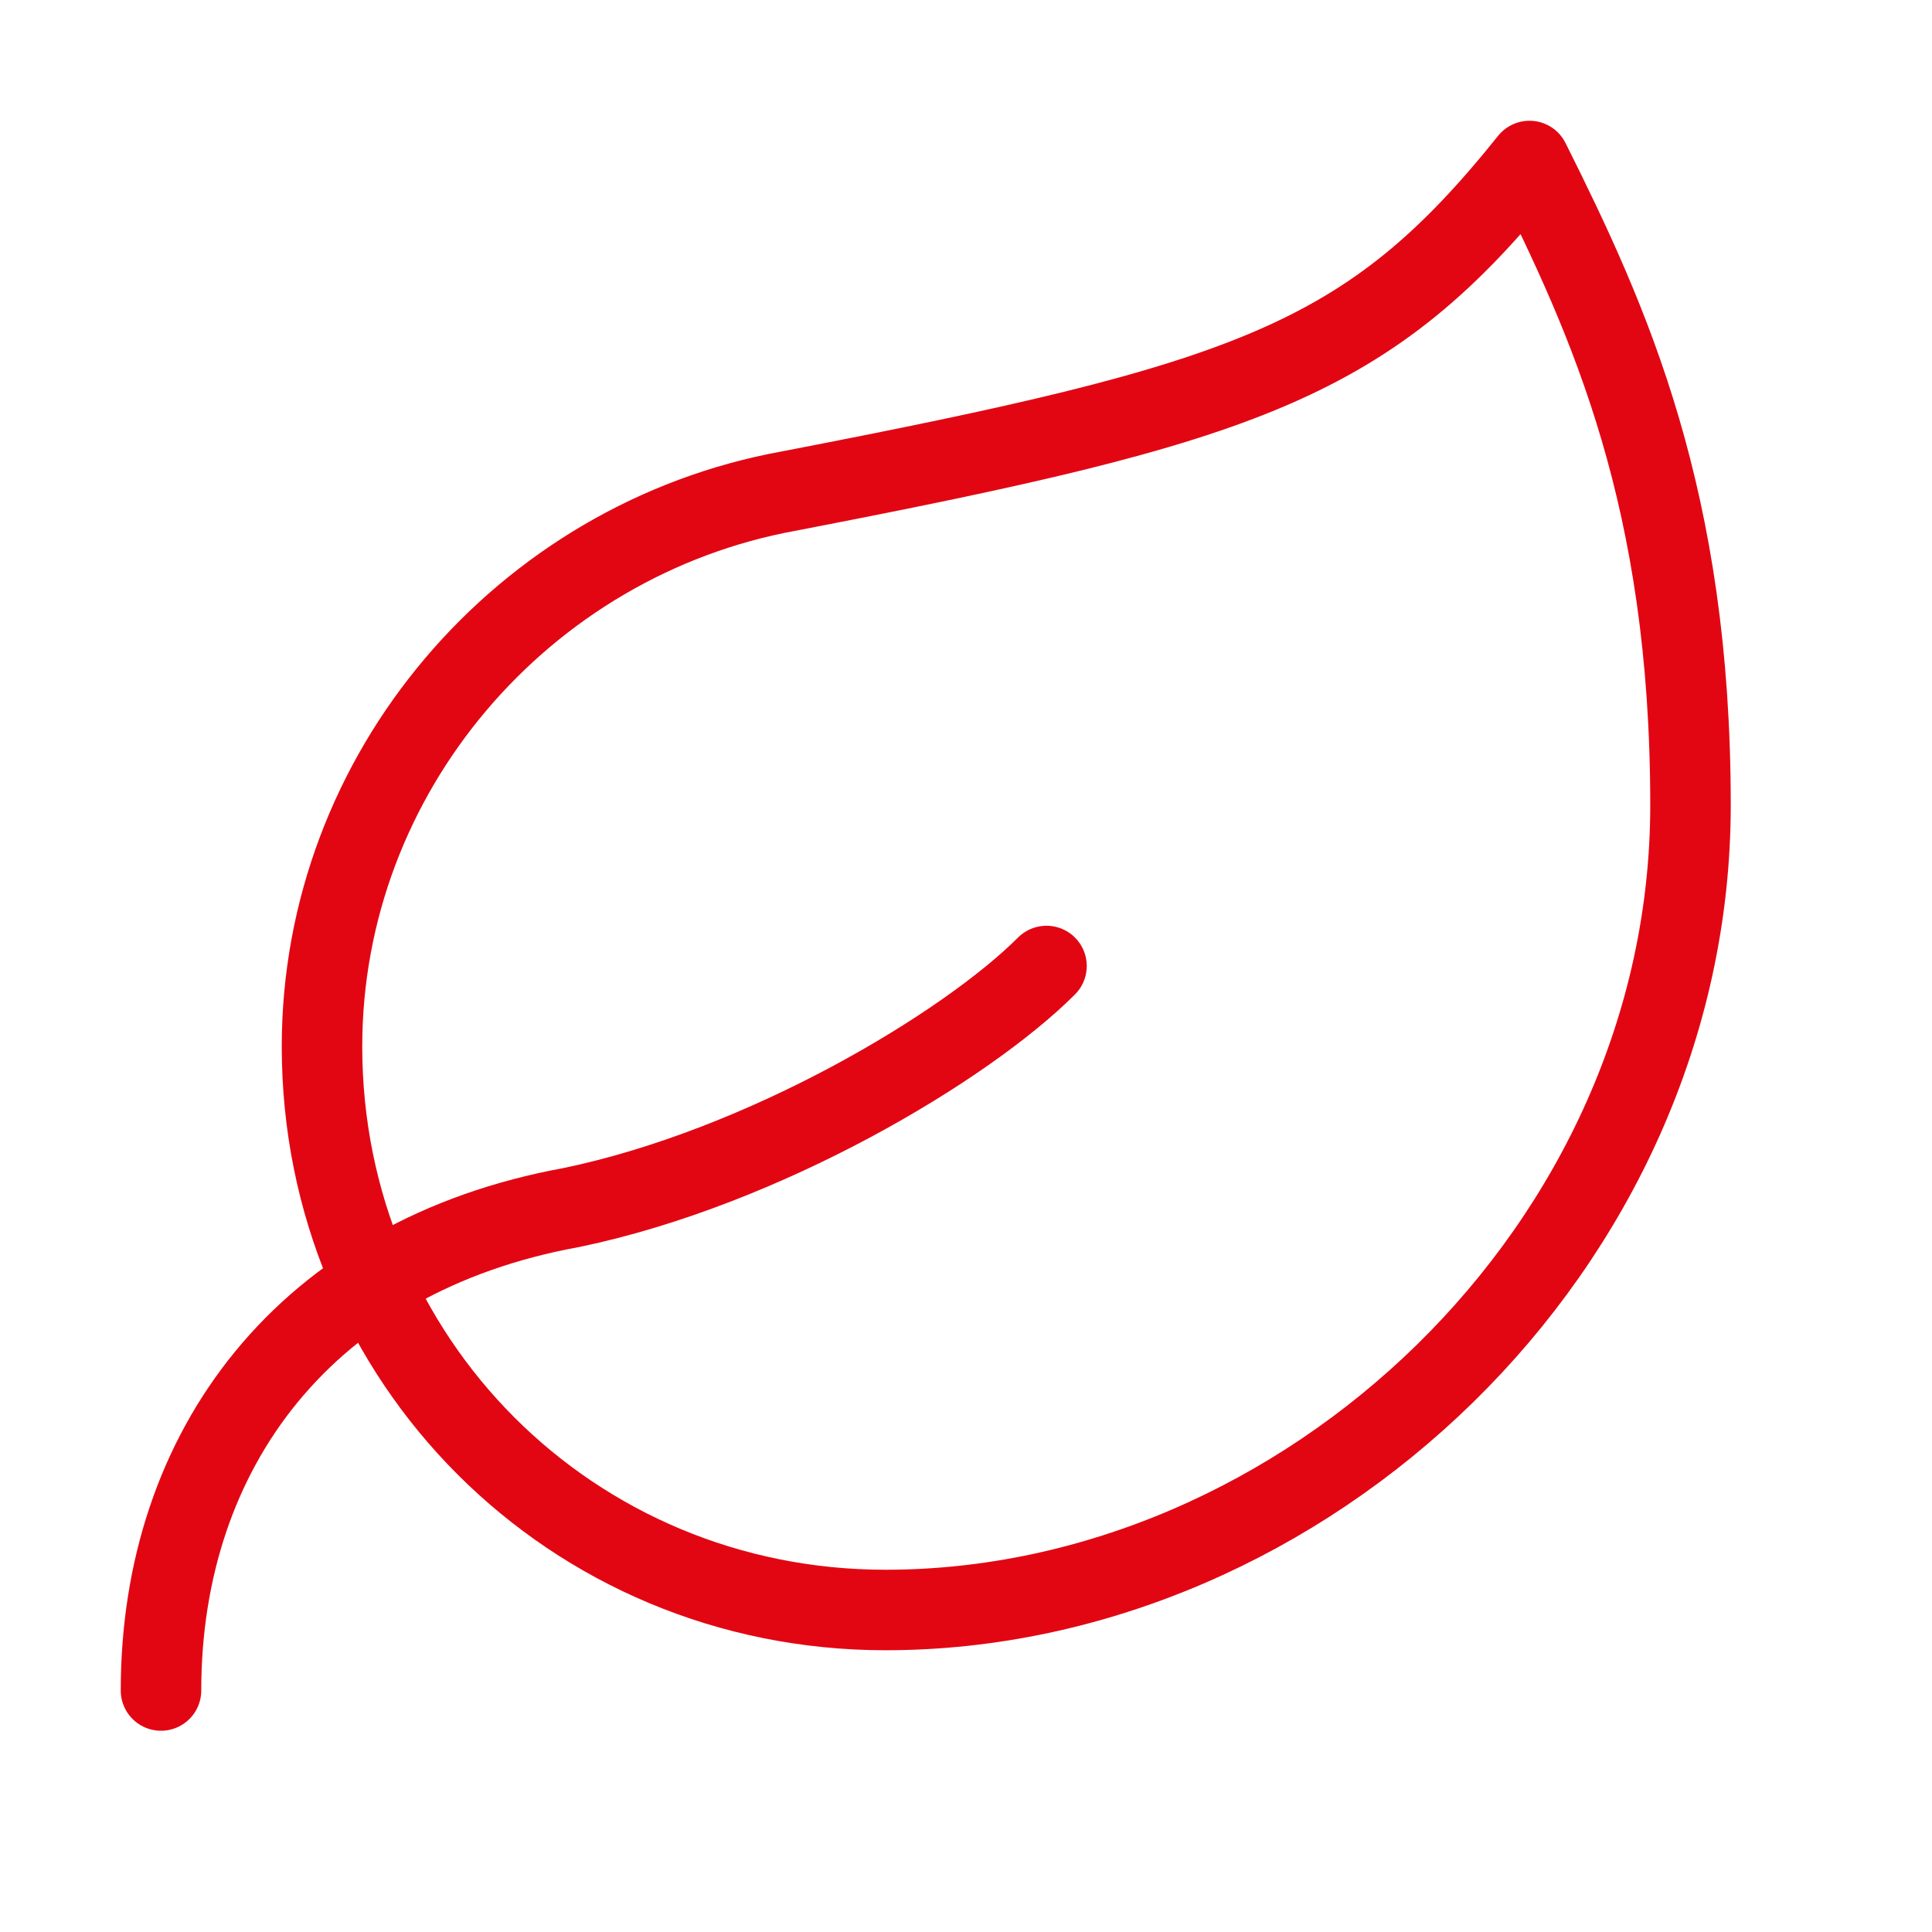
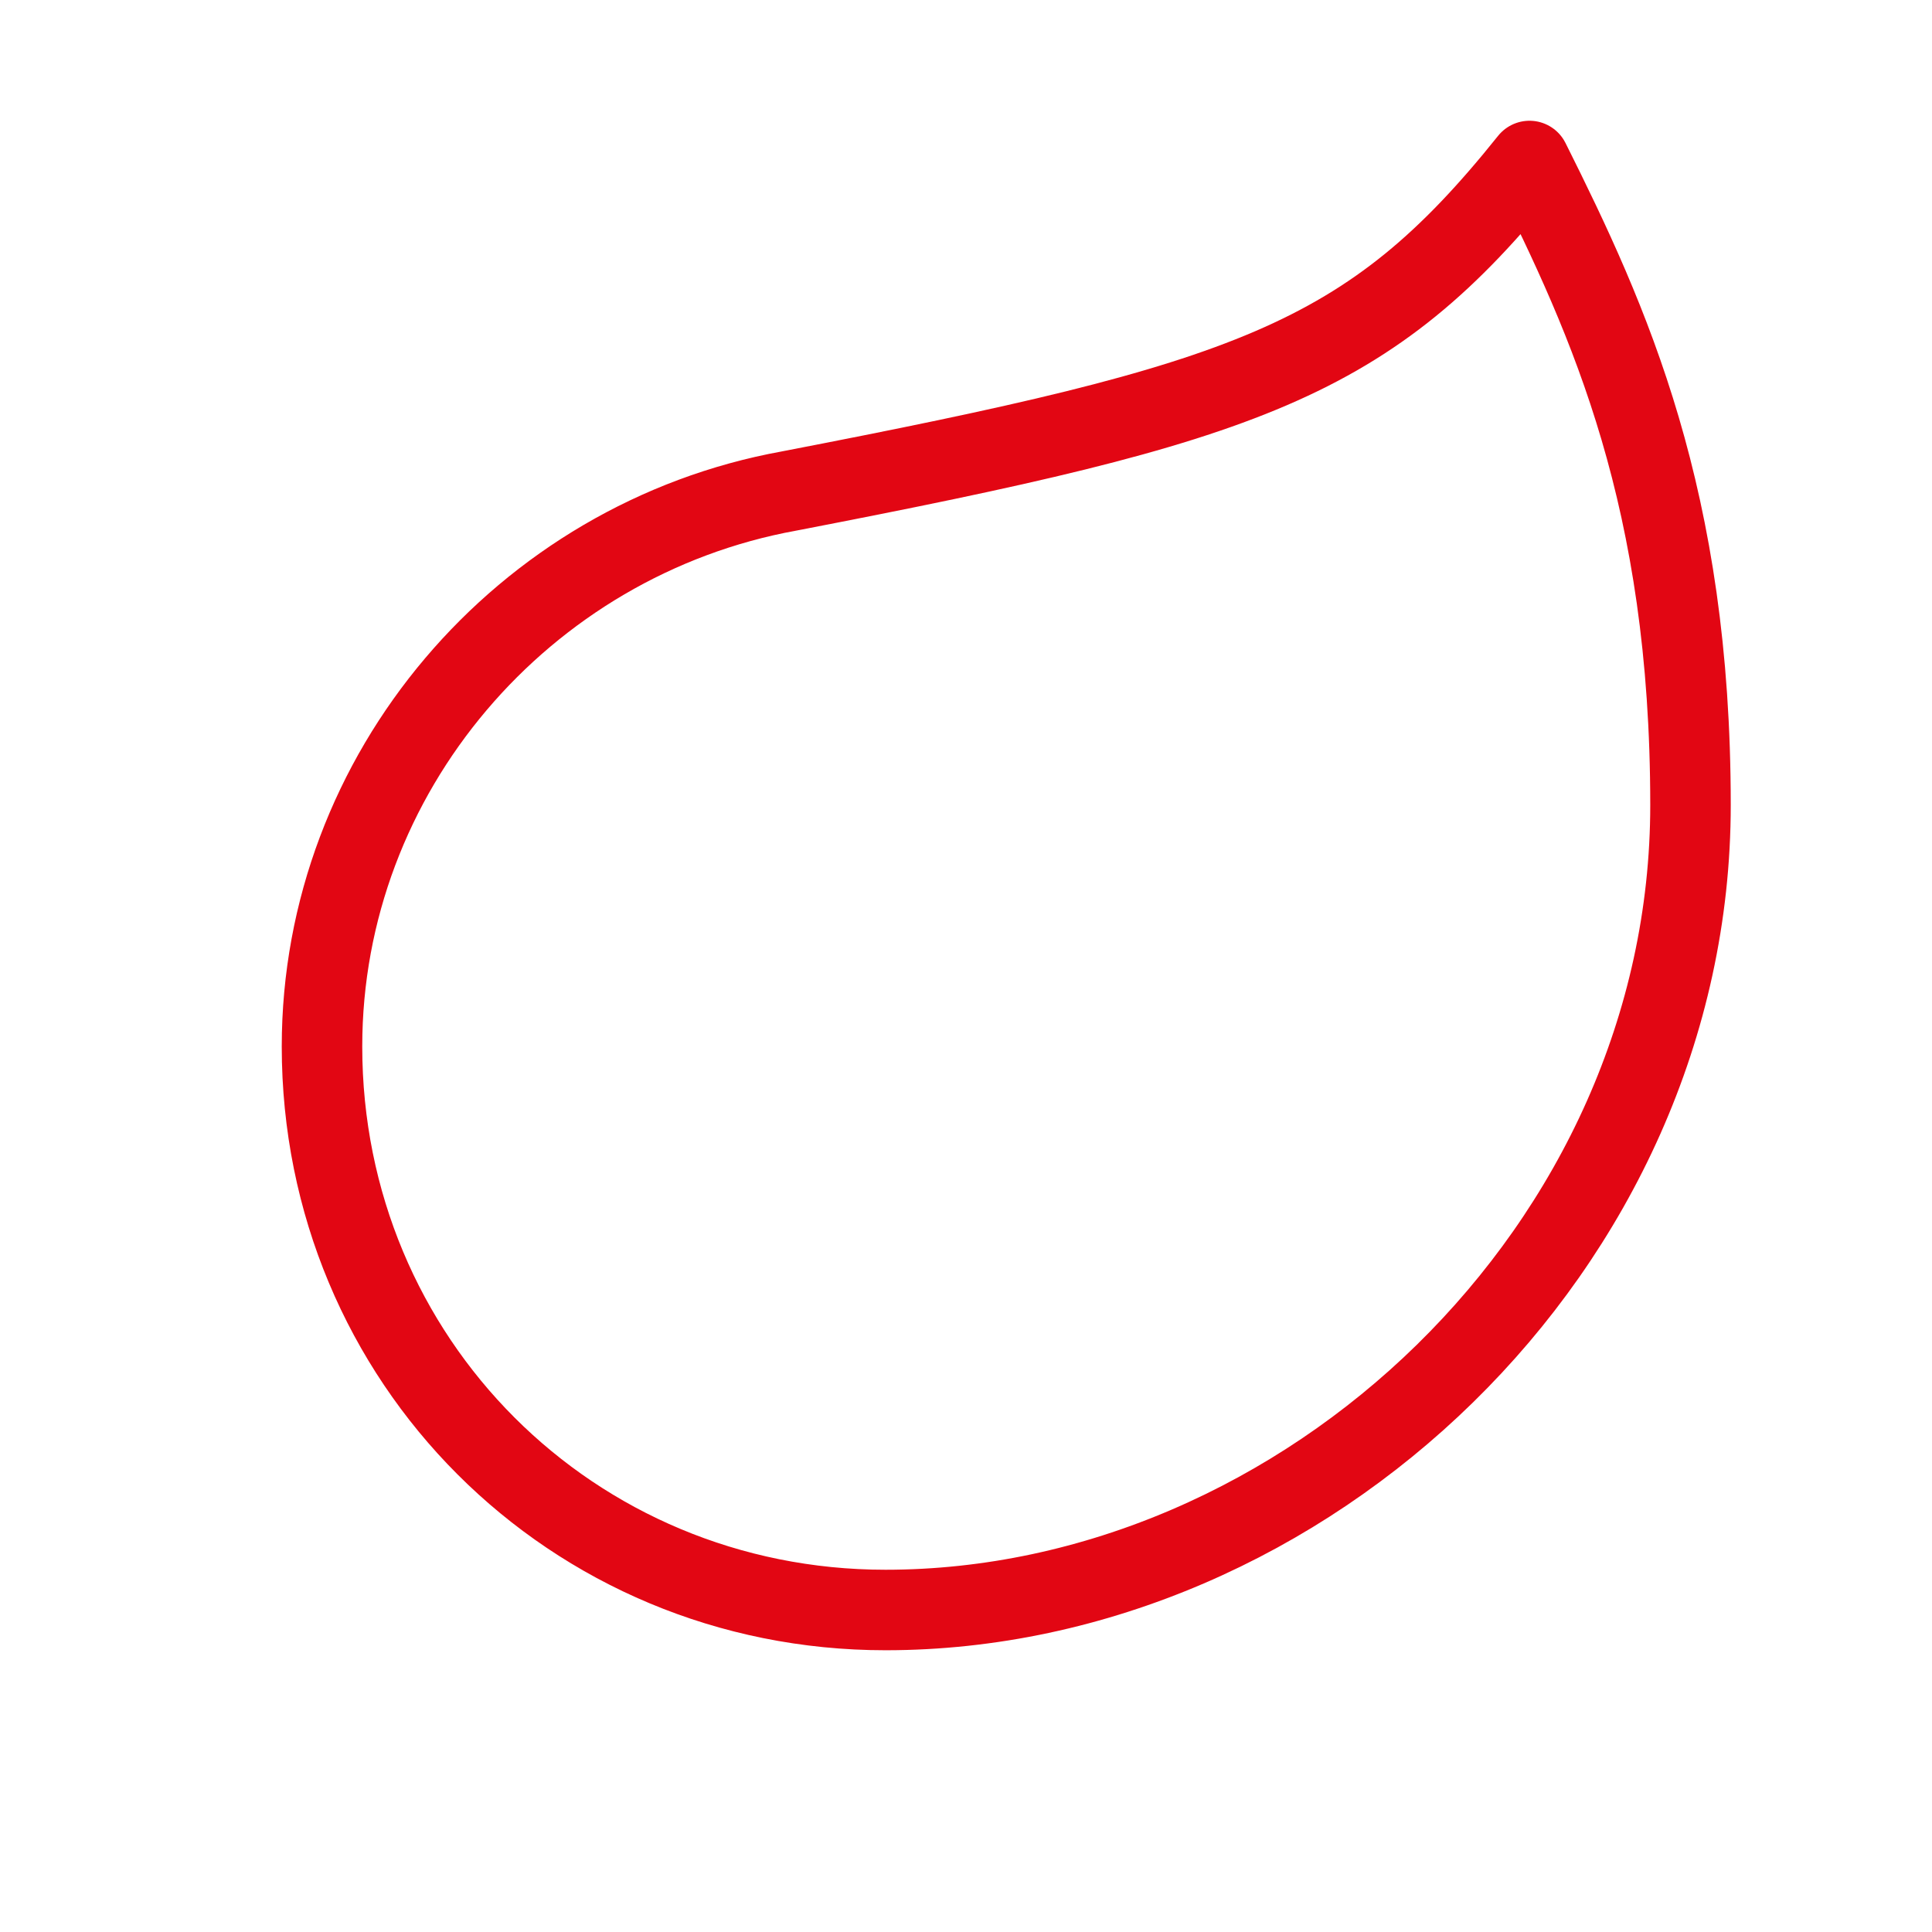
<svg xmlns="http://www.w3.org/2000/svg" version="1.1" id="Livello_1" x="0px" y="0px" viewBox="0 0 24 24" style="enable-background:new 0 0 24 24;" xml:space="preserve">
  <style type="text/css">
	.st0{fill:none;stroke:#E20613;stroke-width:1;stroke-linecap:round;stroke-linejoin:round;}
</style>
  <path class="st0" d="M11,20c-3.9,0-7-3.1-7-7c0-3.4,2.5-6.3,5.8-6.9C15.5,5,17,4.5,19,2c1,2,2,4.2,2,8C21,15.5,16.2,20,11,20z" />
-   <path class="st0" d="M2,21c0-3,1.8-5.4,5.1-6c2.4-0.5,4.9-2,5.9-3" />
</svg>